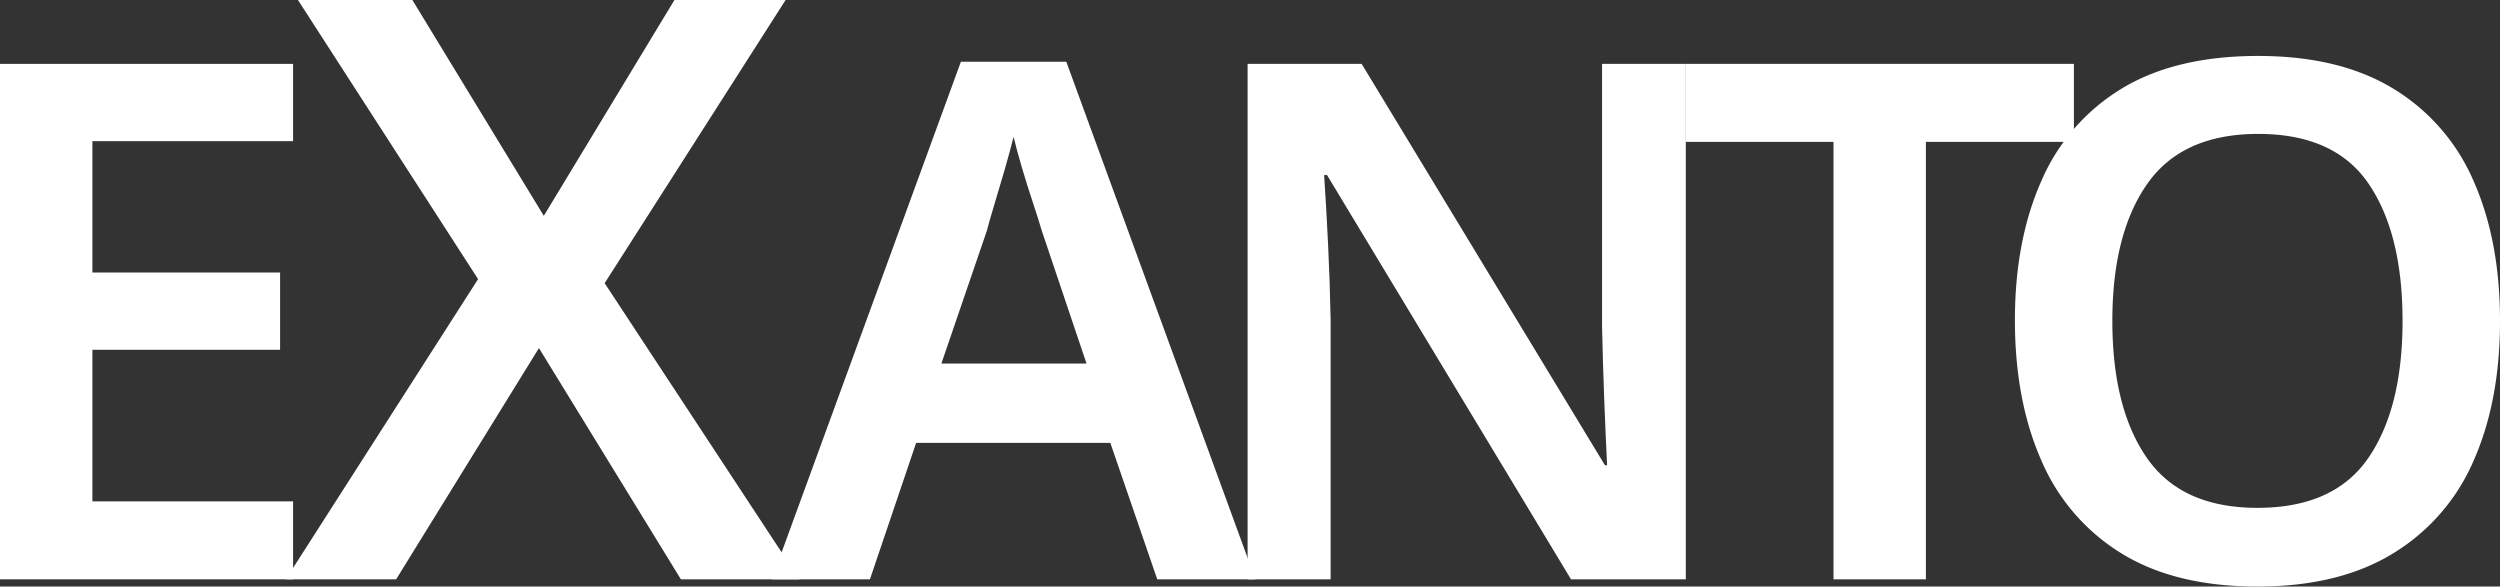
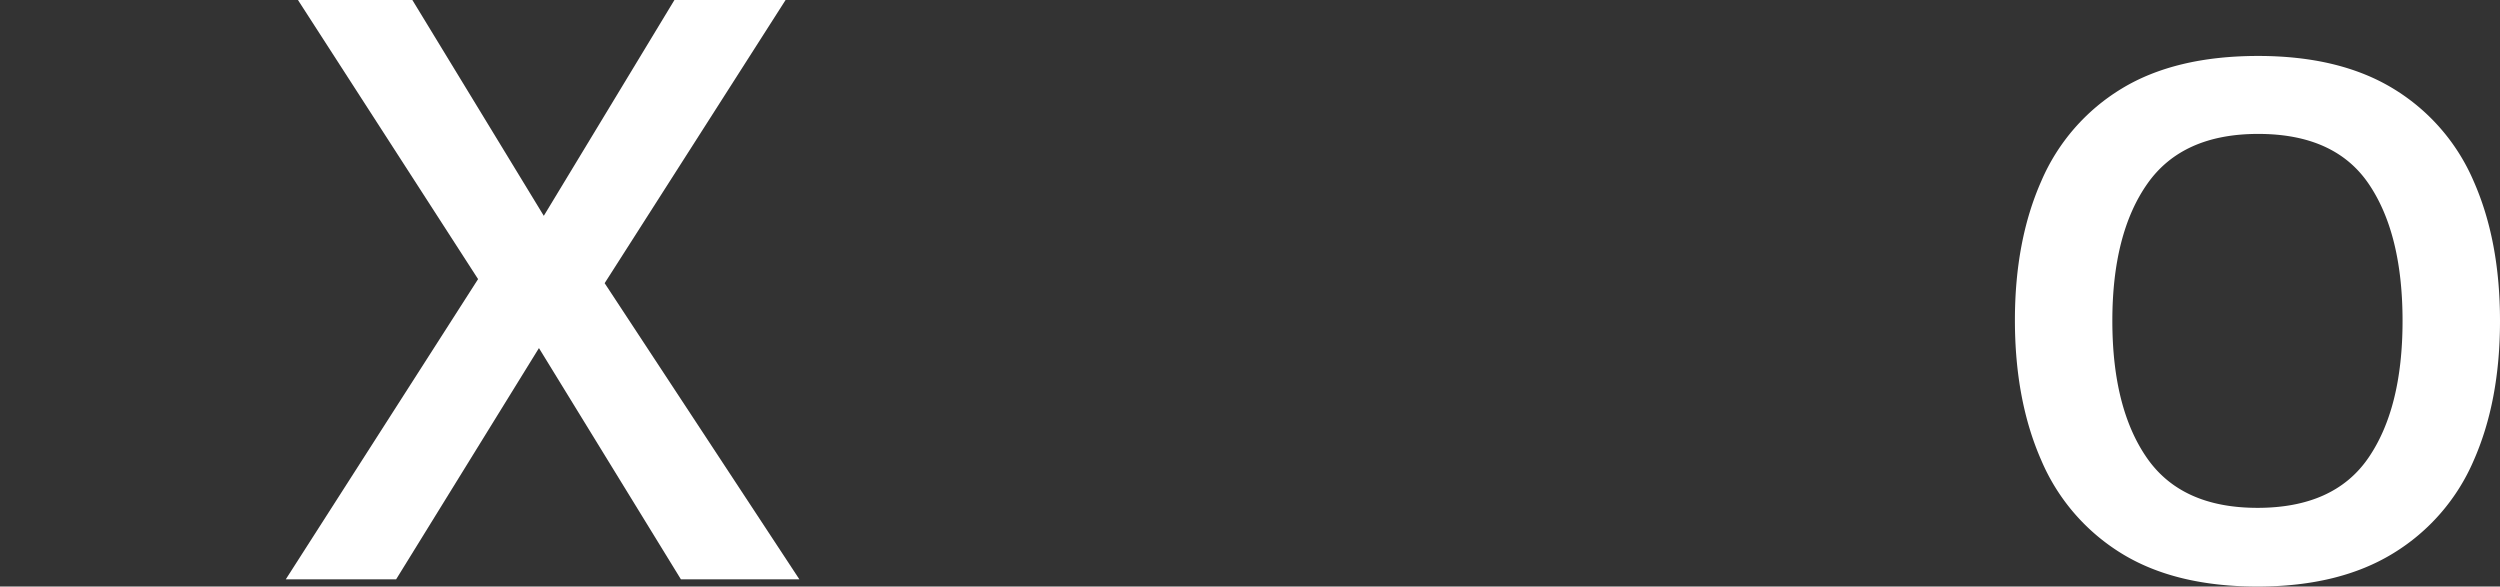
<svg xmlns="http://www.w3.org/2000/svg" width="427.127" height="100.211" viewBox="0 0 427.127 100.211">
  <rect x="0" y="0" width="427.127" height="100.211" fill="#333333" stroke="none" />
  <g id="Group_1534" data-name="Group 1534" transform="translate(-51 -136)">
-     <path id="Path_3103" data-name="Path 3103" d="M-1158.937,103.875h-50.074V15.814h50.074v13.2h-34.287V51.458h32.067v13.2h-32.067v25.9h34.287Z" transform="translate(1260.011 131.102)" fill="#fff" />
    <path id="Path_3104" data-name="Path 3104" d="M-1034.406,95.372h-20.24L-1078.9,55.865l-24.4,39.507h-18.853l32.854-51.291-30.774-47.686h19.546l22.457,36.874,22.319-36.874h18.991l-30.913,48.38Z" transform="translate(1221.979 139.605)" fill="#fff" />
-     <path id="Path_3105" data-name="Path 3105" d="M-908.585,103.587l-8.017-23.31h-33.177l-7.894,23.31h-16.773l32.314-88.431h18.007l32.313,88.431Zm-19.734-59.571q-.494-1.726-1.48-4.687t-1.912-6.1q-.925-3.145-1.418-5.242-.619,2.469-1.542,5.674t-1.788,6.043q-.864,2.838-1.233,4.317l-7.77,22.694h24.79Z" transform="translate(1157.302 131.39)" fill="#fff" />
-     <path id="Path_3106" data-name="Path 3106" d="M-754.955,103.875h-19.61l-41.687-69.068h-.494q.37,5.55.678,11.9t.431,12.765v44.4H-829.82V15.814h19.487l41.564,68.575h.37q-.248-4.932-.493-11.347t-.37-12.457V15.814h14.307Z" transform="translate(1093.974 131.102)" fill="#fff" />
-     <path id="Path_3107" data-name="Path 3107" d="M-655.654,103.875h-15.787V29.134h-25.283V15.814h66.355v13.32h-25.285Z" transform="translate(1035.695 131.102)" fill="#fff" />
    <path id="Path_3108" data-name="Path 3108" d="M-513.733,58.664q0,13.69-4.5,23.866a34.5,34.5,0,0,1-13.752,15.849q-9.251,5.675-23.187,5.673-14.06,0-23.249-5.673a34.536,34.536,0,0,1-13.69-15.91q-4.5-10.236-4.5-23.927,0-13.566,4.5-23.742a34.242,34.242,0,0,1,13.69-15.787q9.187-5.611,23.372-5.612,13.936,0,23.125,5.612A34.259,34.259,0,0,1-518.234,34.8Q-513.734,44.974-513.733,58.664Zm-66.231,0q0,14.925,5.92,23.434t18.871,8.51q13.072,0,18.932-8.51t5.859-23.434q0-14.922-5.8-23.433T-555.05,26.72q-12.95,0-18.931,8.511T-579.964,58.664Z" transform="translate(991.86 132.159)" fill="#fff" />
  </g>
</svg>